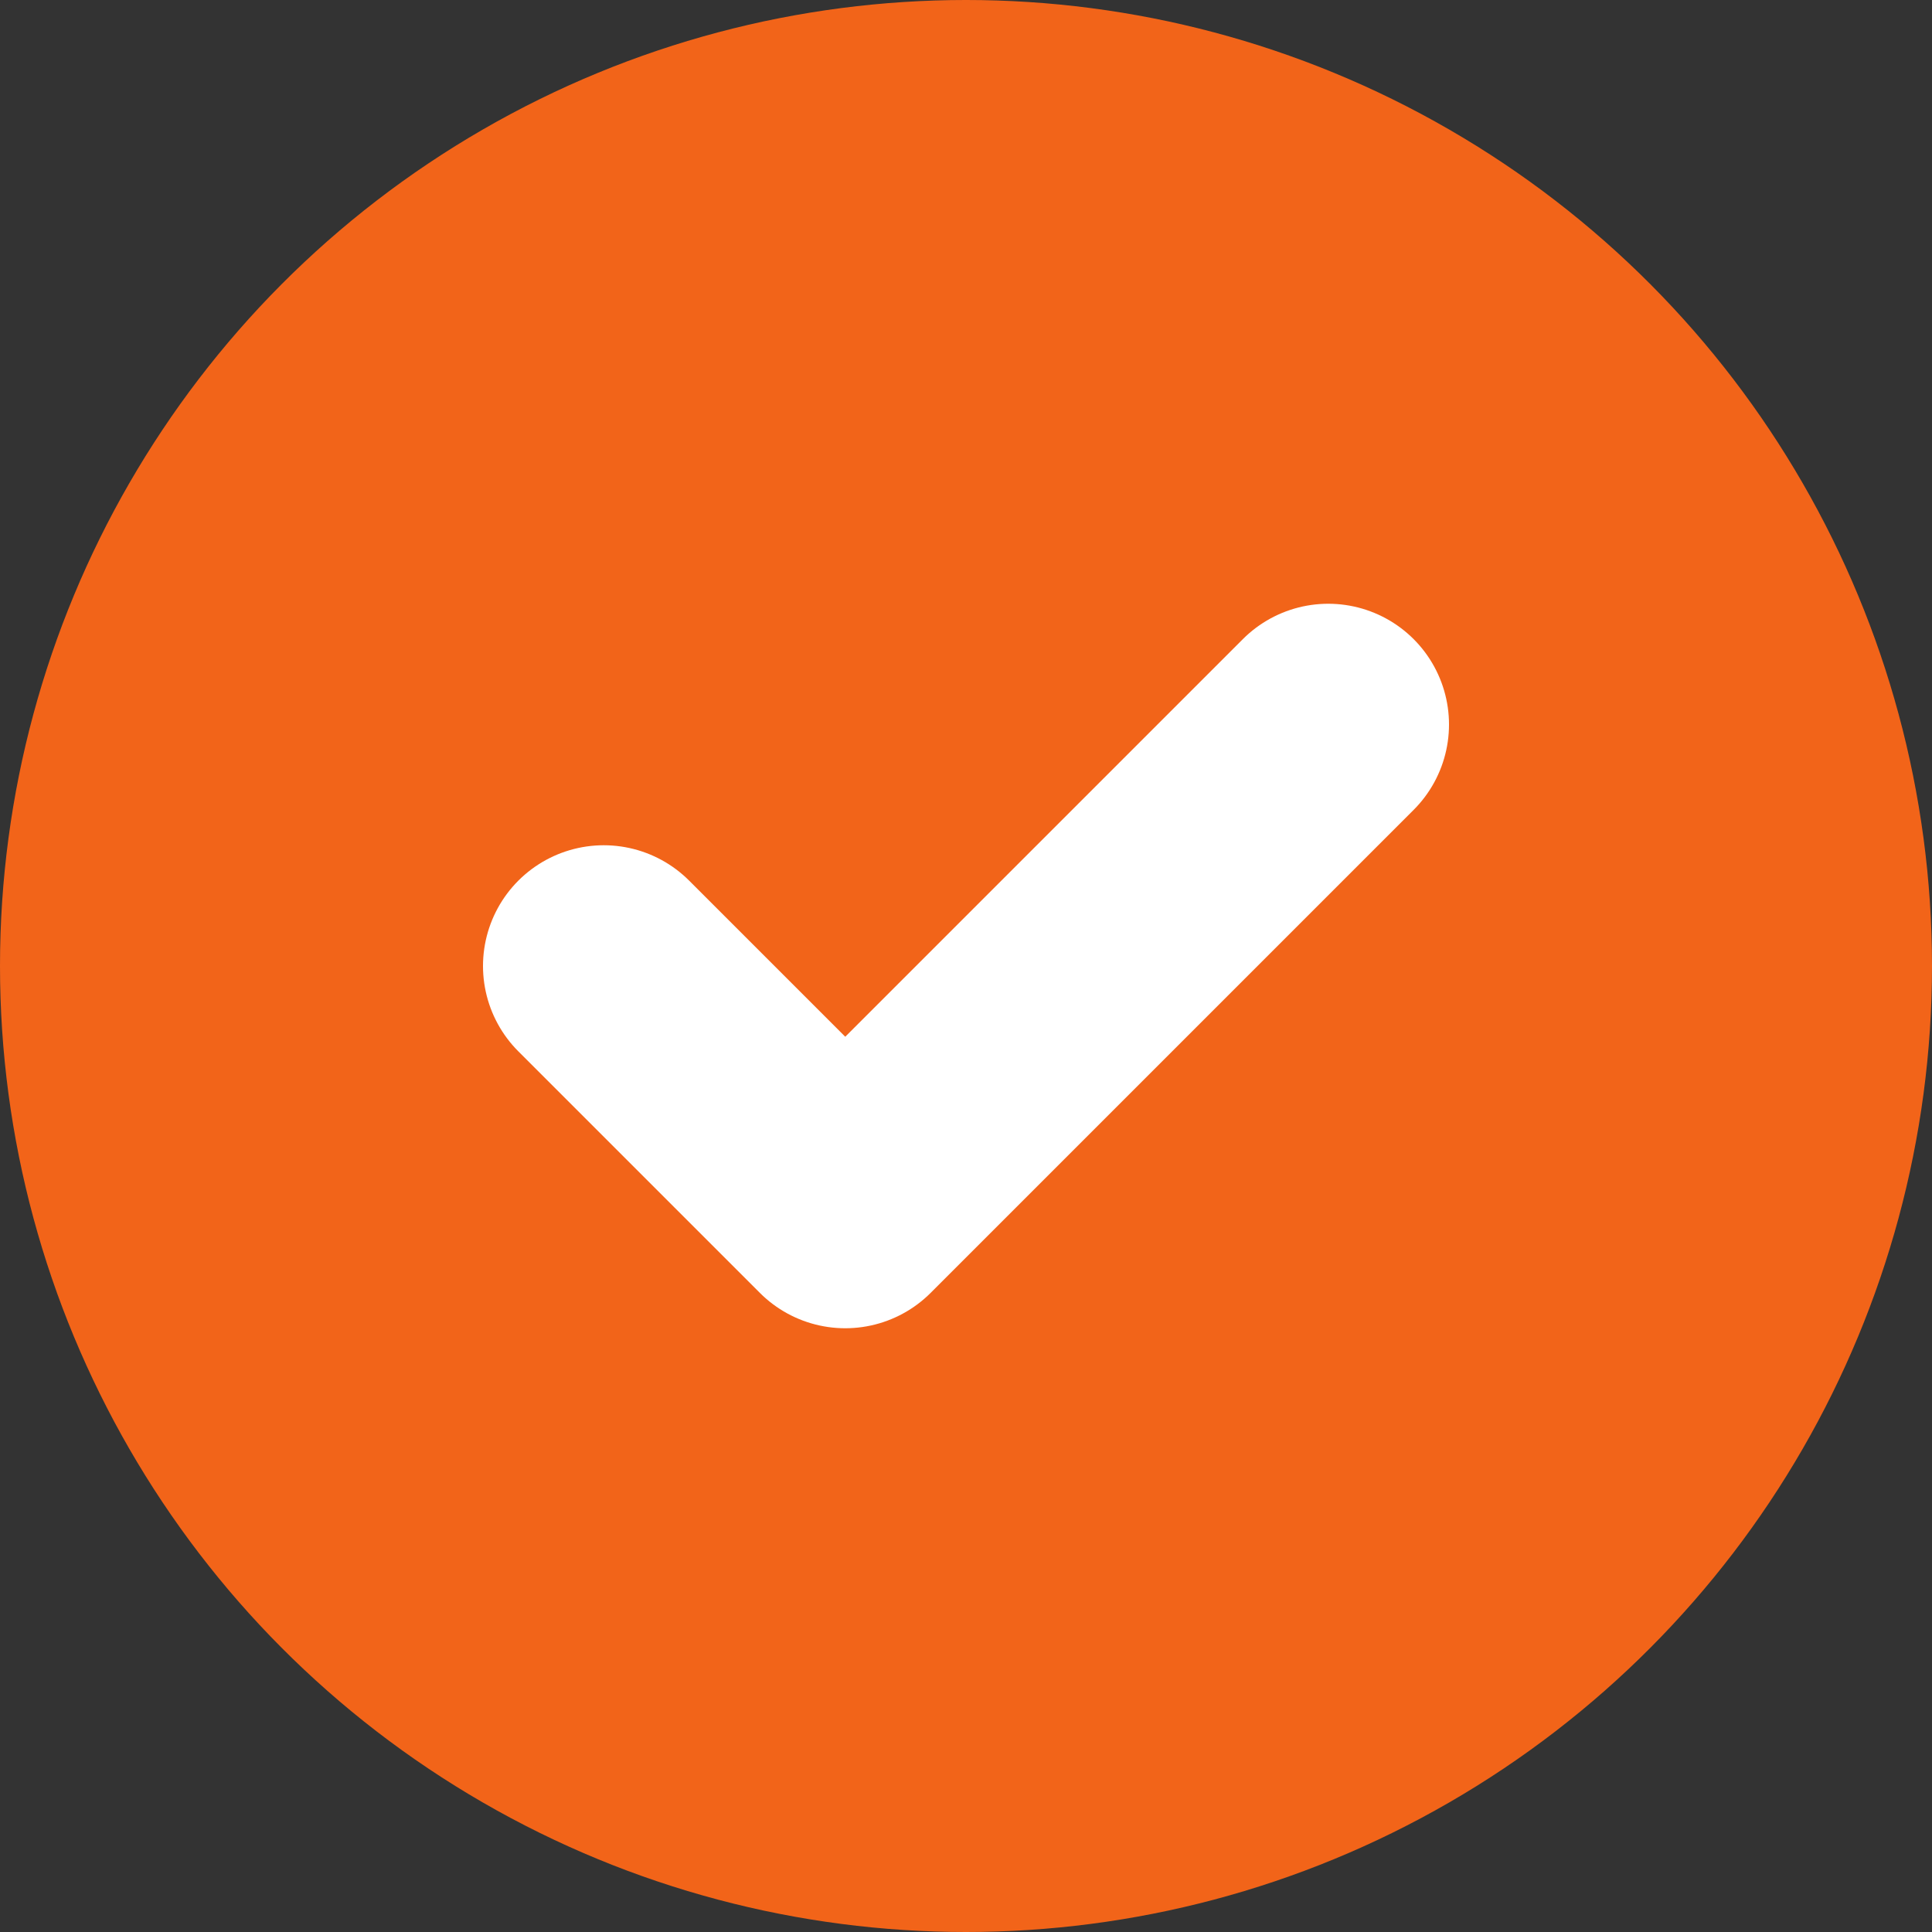
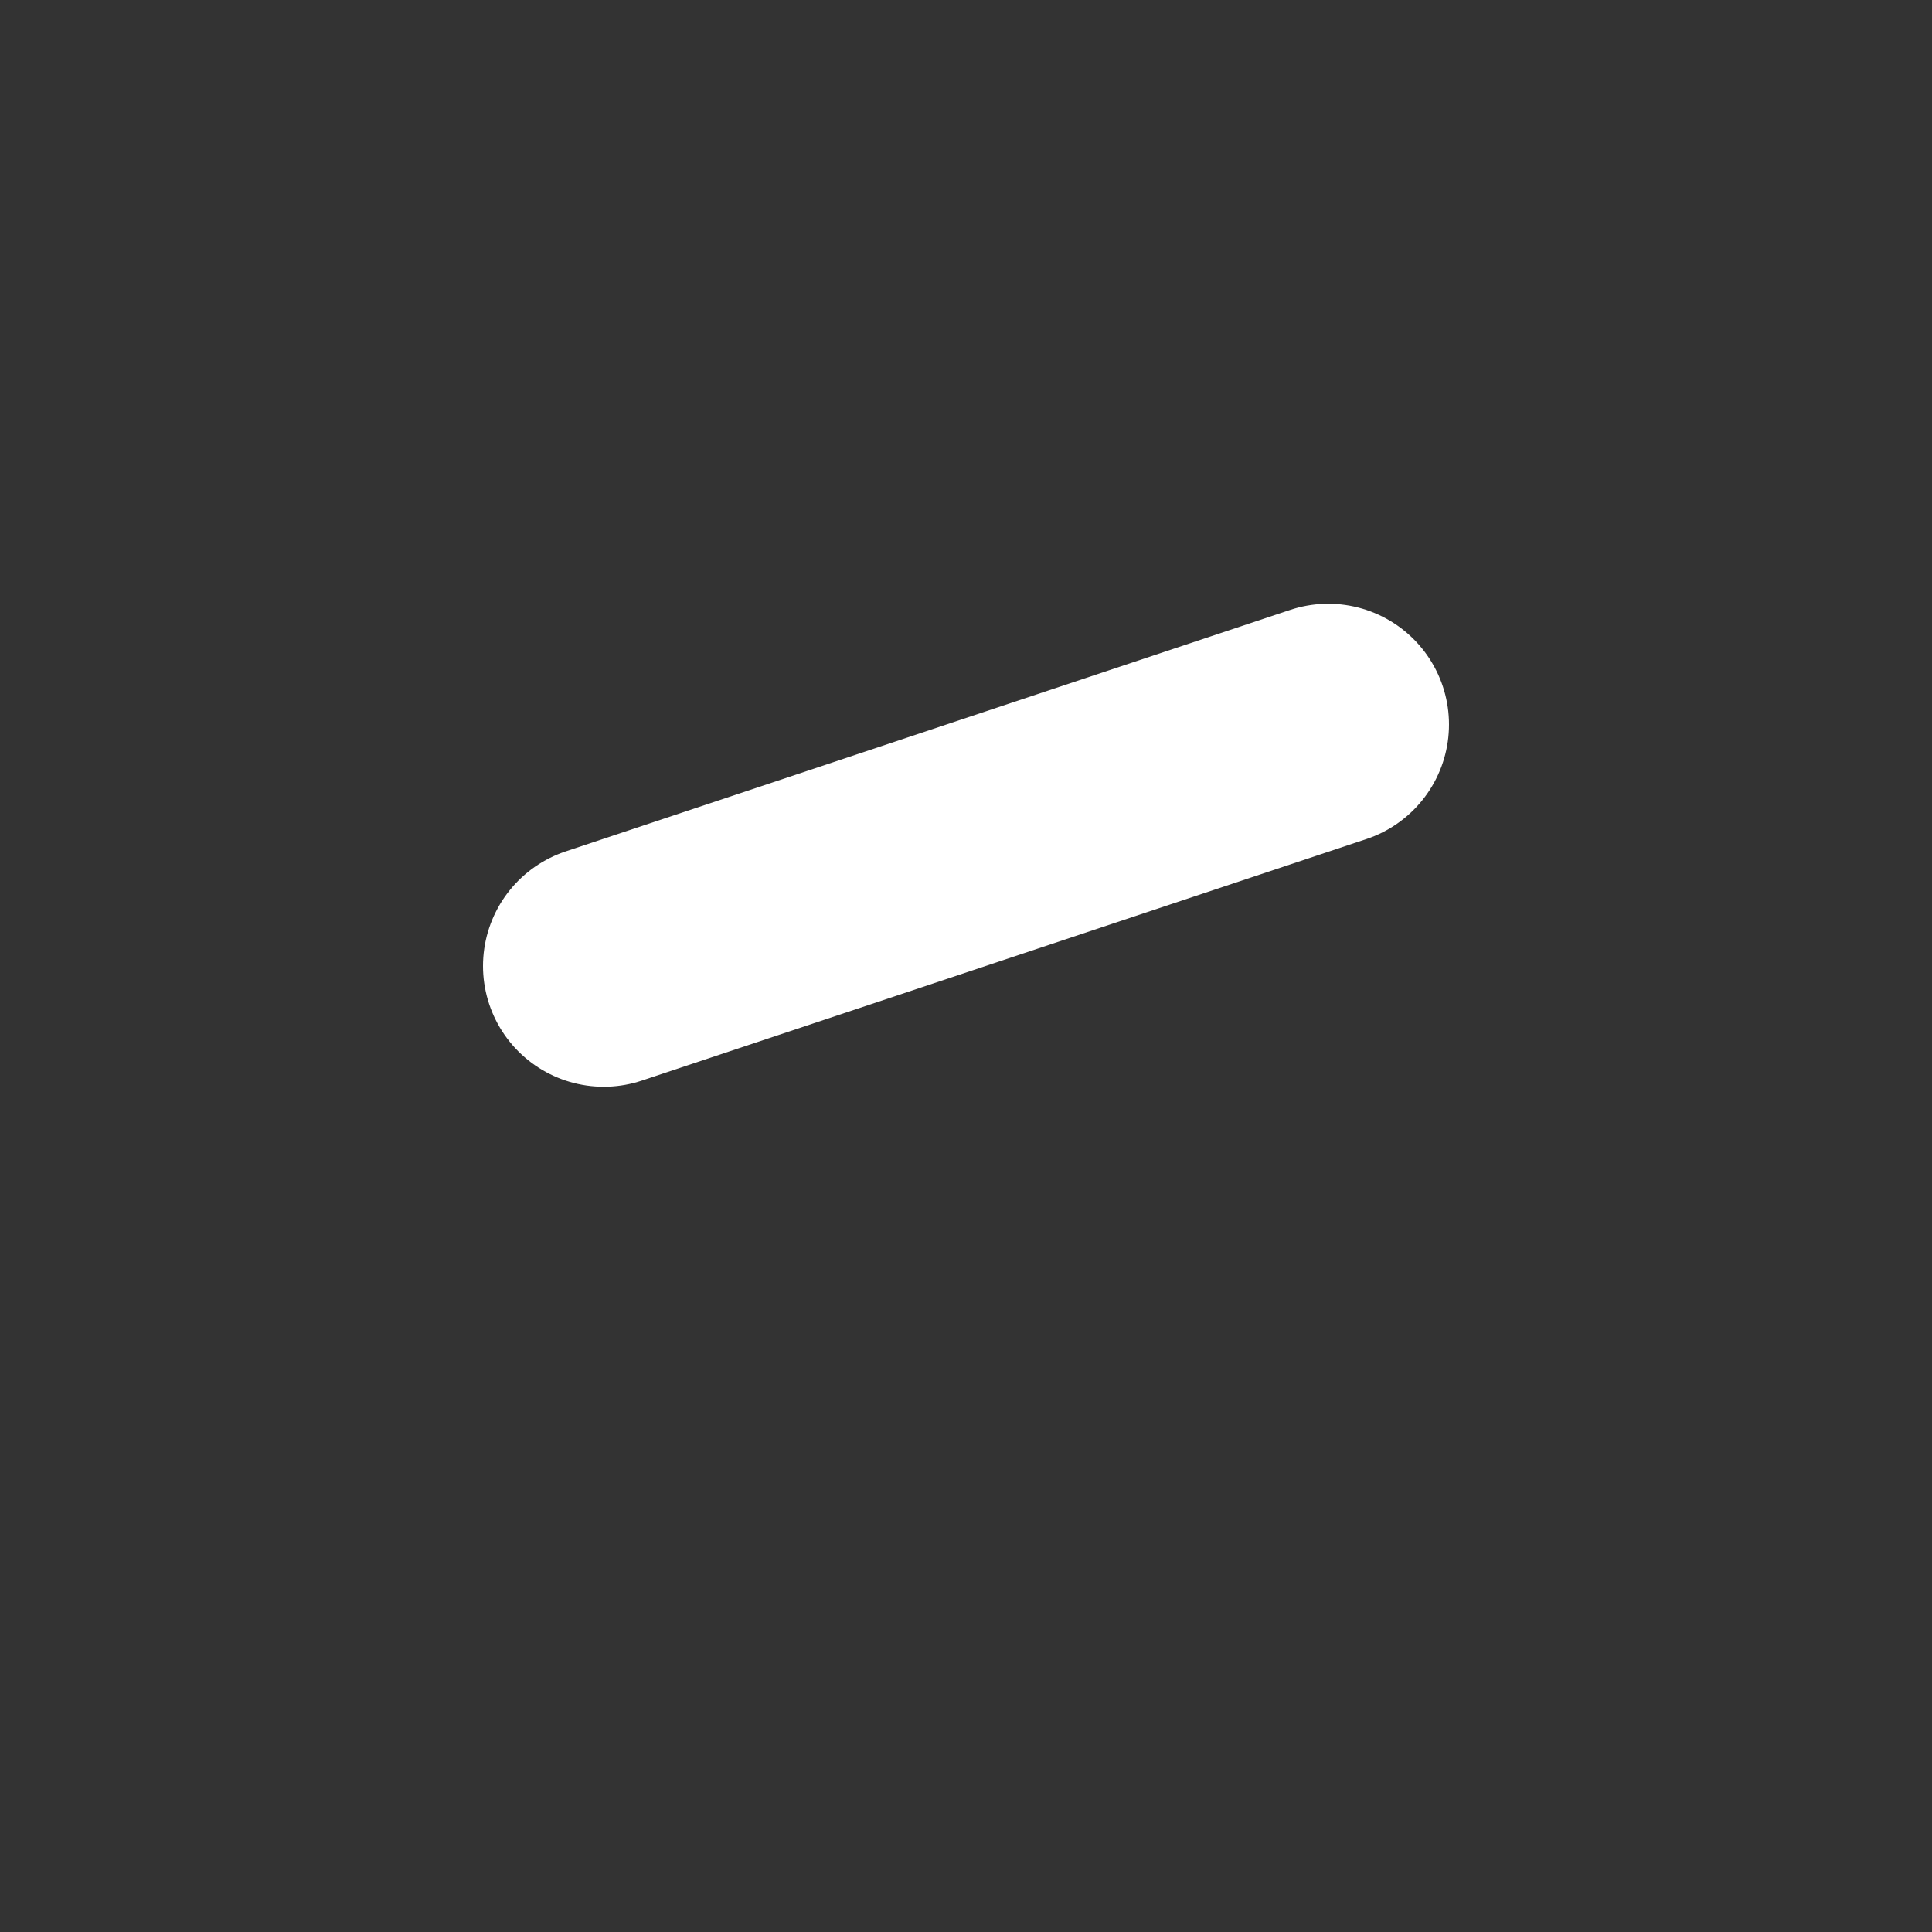
<svg xmlns="http://www.w3.org/2000/svg" width="48" height="48" viewBox="0 0 48 48" fill="none">
  <rect x="0" y="0" width="48" height="48" fill="#333333" stroke="none" />
-   <circle cx="24" cy="24" r="24" fill="#F26419" />
-   <path d="M15 24L21 30L33 18" stroke="white" stroke-width="6" stroke-linecap="round" stroke-linejoin="round" />
+   <path d="M15 24L33 18" stroke="white" stroke-width="6" stroke-linecap="round" stroke-linejoin="round" />
</svg>